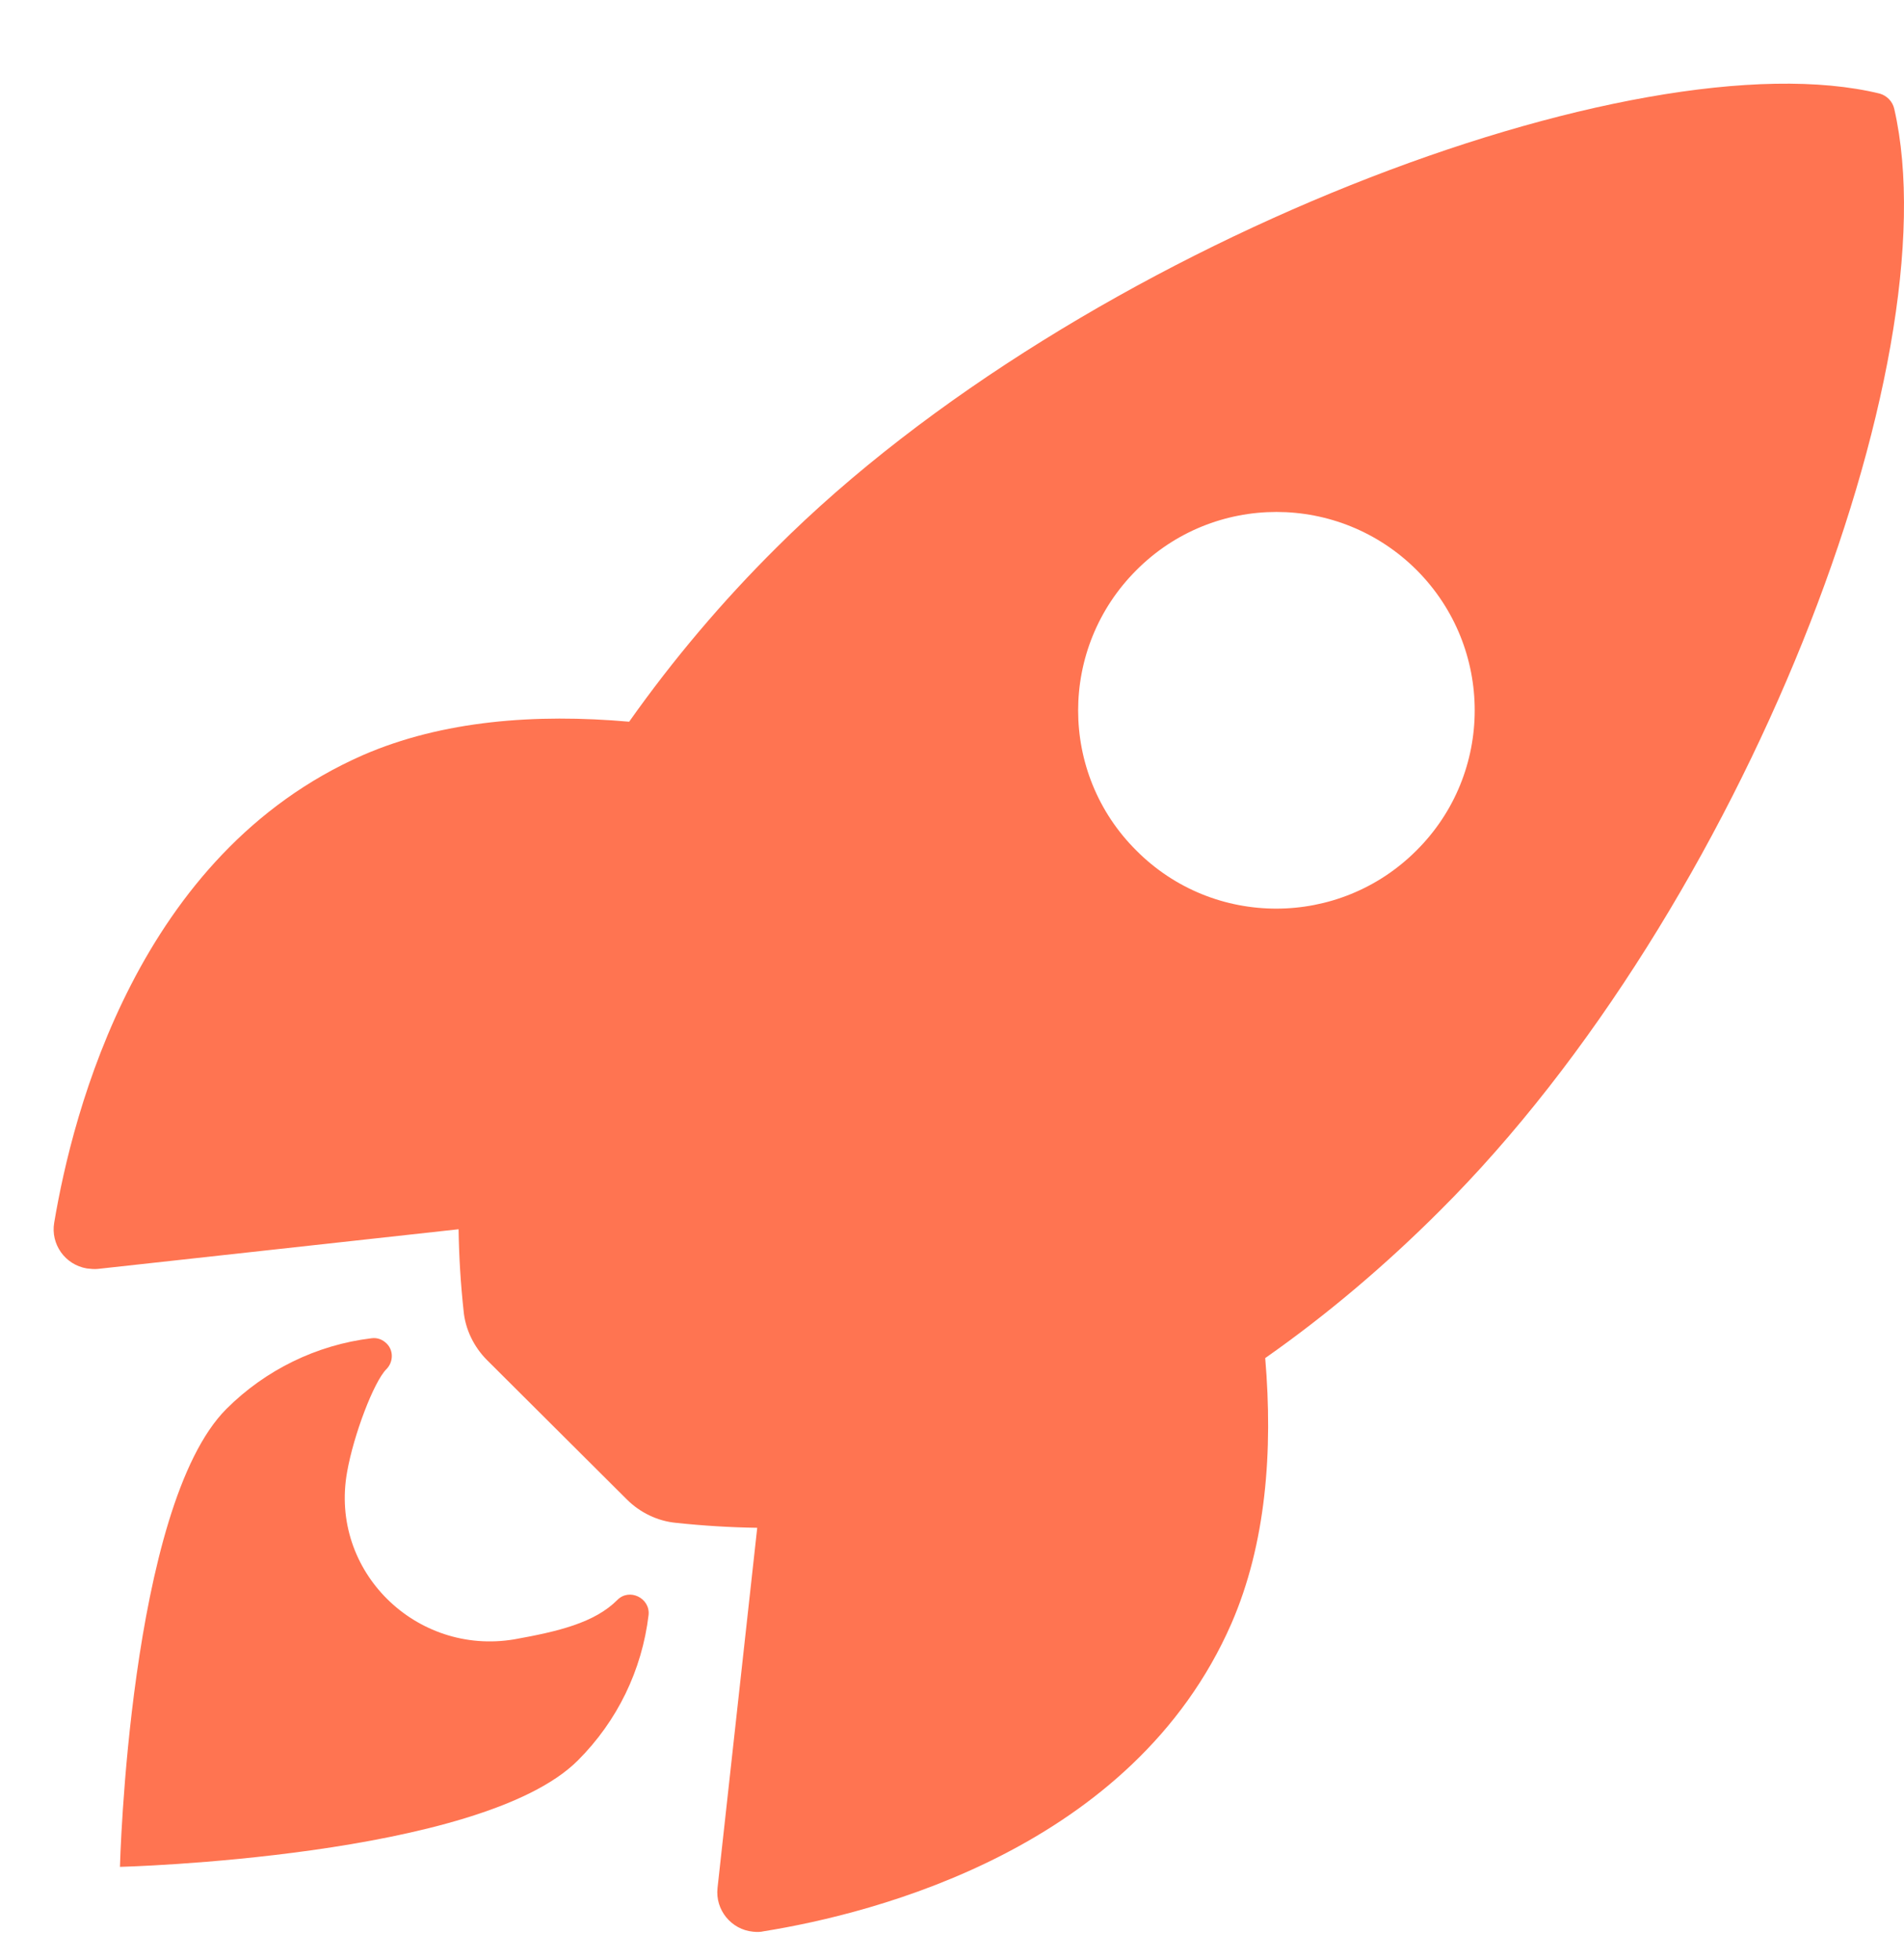
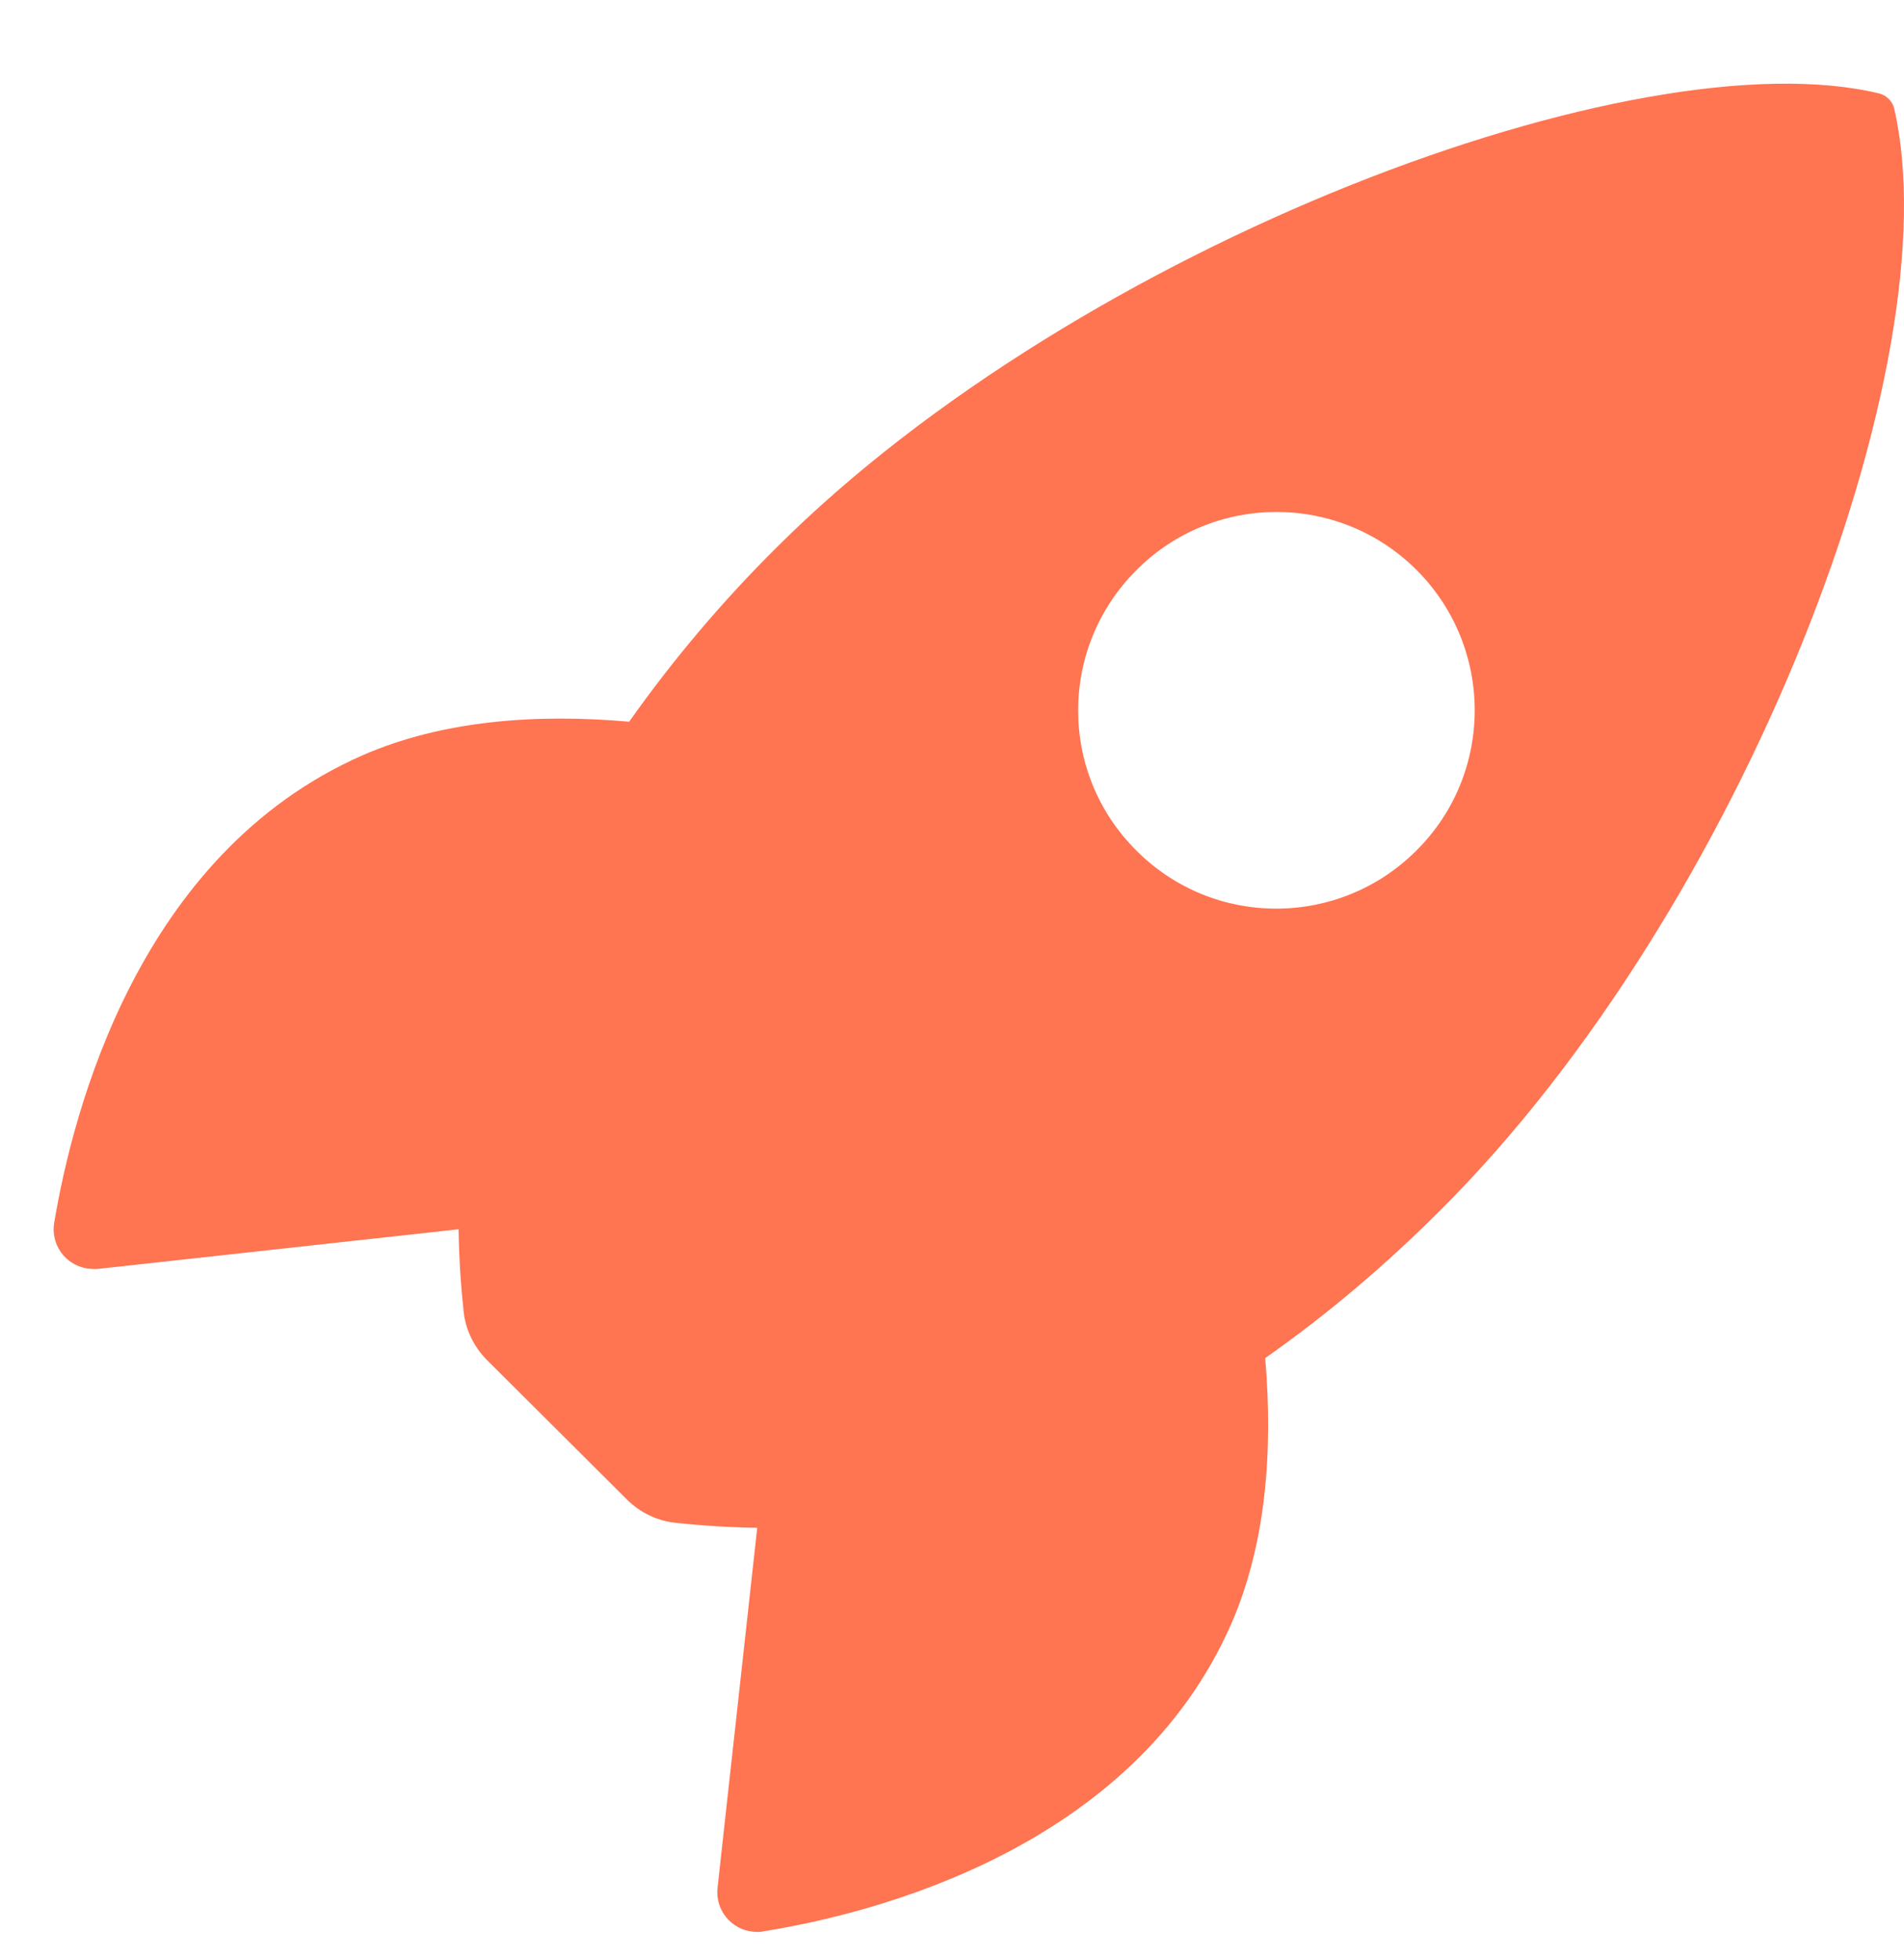
<svg xmlns="http://www.w3.org/2000/svg" width="34" height="35" viewBox="0 0 34 35" fill="none">
  <path d="M33.826 1.945C33.797 1.812 33.694 1.709 33.568 1.672C29.246 0.617 19.267 4.379 13.861 9.785C12.895 10.744 12.017 11.784 11.235 12.89C9.568 12.743 7.901 12.868 6.478 13.488C2.466 15.251 1.3 19.86 0.968 21.837C0.902 22.22 1.16 22.589 1.551 22.655C1.617 22.663 1.684 22.67 1.75 22.663L8.189 21.955C8.196 22.442 8.226 22.928 8.278 23.408C8.307 23.74 8.462 24.057 8.698 24.293L11.191 26.778C11.427 27.015 11.744 27.169 12.076 27.199C12.555 27.25 13.035 27.28 13.522 27.287L12.813 33.719C12.769 34.11 13.057 34.464 13.448 34.501C13.514 34.508 13.581 34.508 13.64 34.493C15.616 34.176 20.233 33.011 21.989 28.998C22.608 27.575 22.734 25.916 22.593 24.256C23.707 23.474 24.747 22.589 25.706 21.63C31.127 16.239 34.866 6.481 33.826 1.945ZM25.293 15.191C23.914 16.571 21.672 16.578 20.292 15.191C18.906 13.812 18.906 11.57 20.292 10.184C21.672 8.797 23.914 8.797 25.3 10.184C26.68 11.57 26.68 13.812 25.293 15.191Z" fill="#FF7451" />
-   <path d="M11.022 28.578C10.616 28.984 9.967 29.139 9.185 29.279C7.43 29.574 5.881 28.062 6.198 26.292C6.316 25.62 6.678 24.676 6.899 24.455C7.024 24.33 7.032 24.123 6.906 23.998C6.832 23.924 6.737 23.887 6.633 23.902C5.652 24.02 4.738 24.47 4.044 25.163C2.304 26.904 2.142 33.343 2.142 33.343C2.142 33.343 8.588 33.18 10.321 31.44C11.022 30.739 11.464 29.832 11.582 28.843C11.612 28.541 11.236 28.357 11.022 28.578Z" fill="#FF7451" />
</svg>